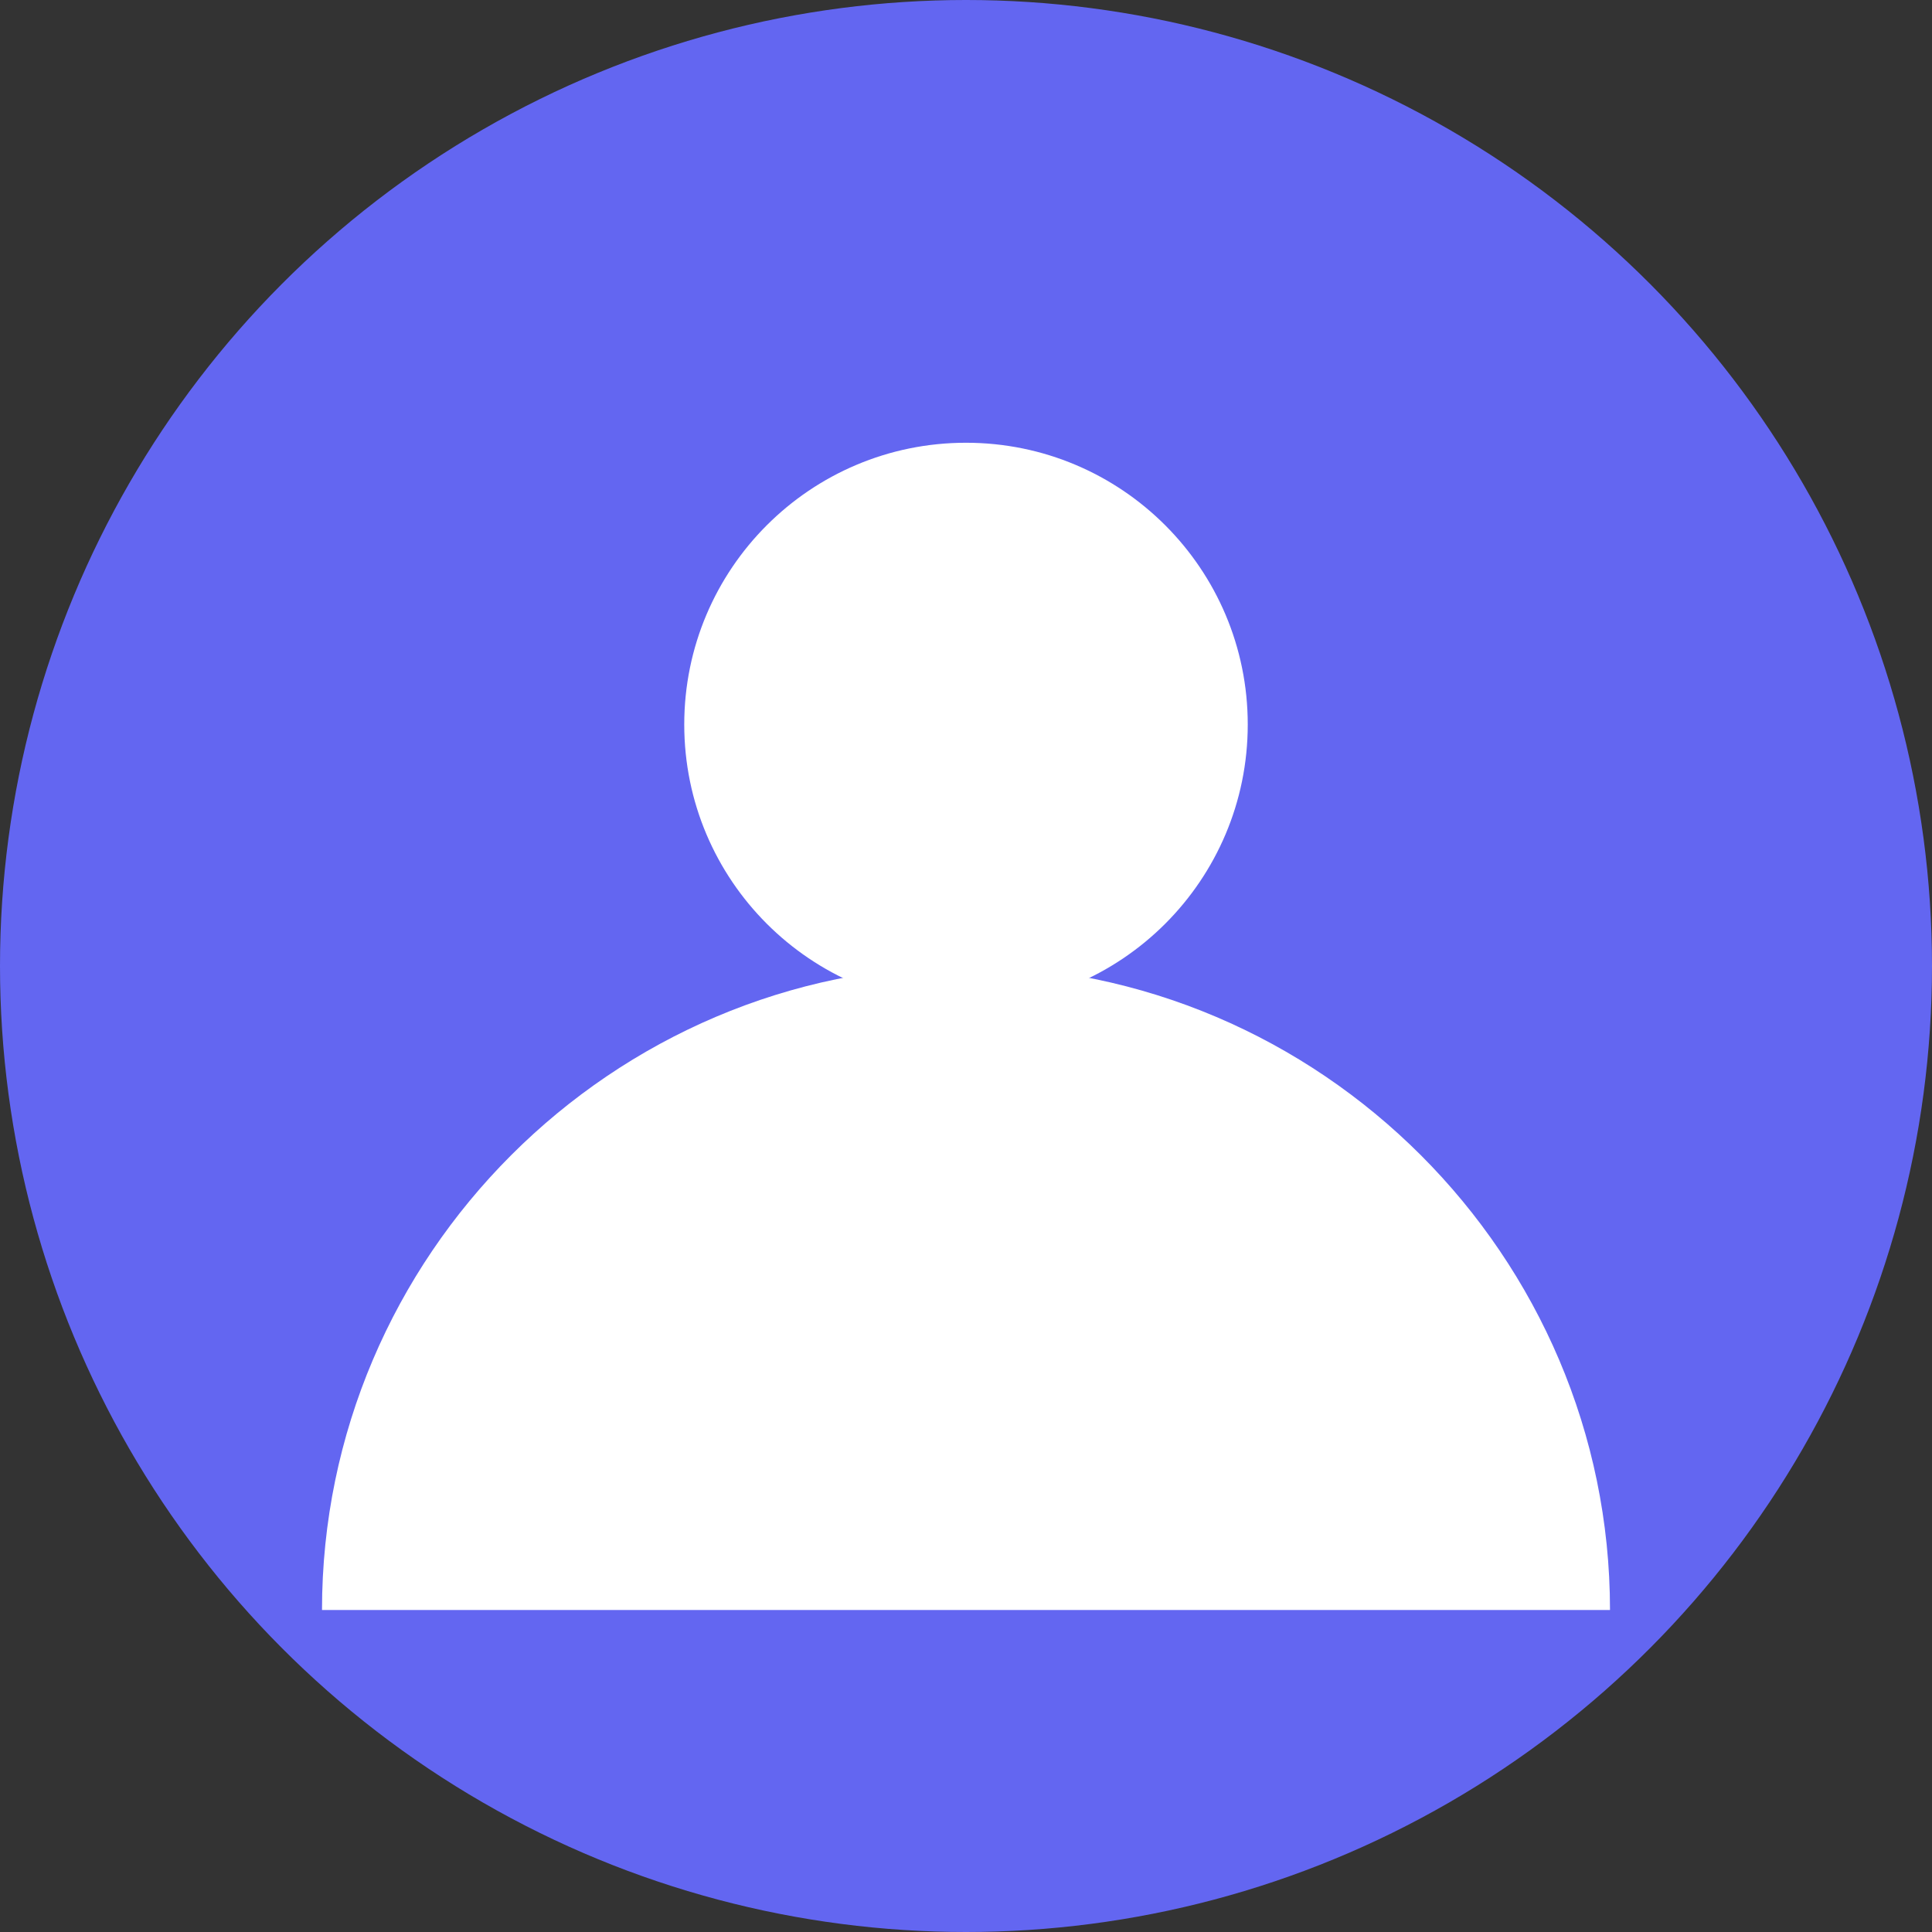
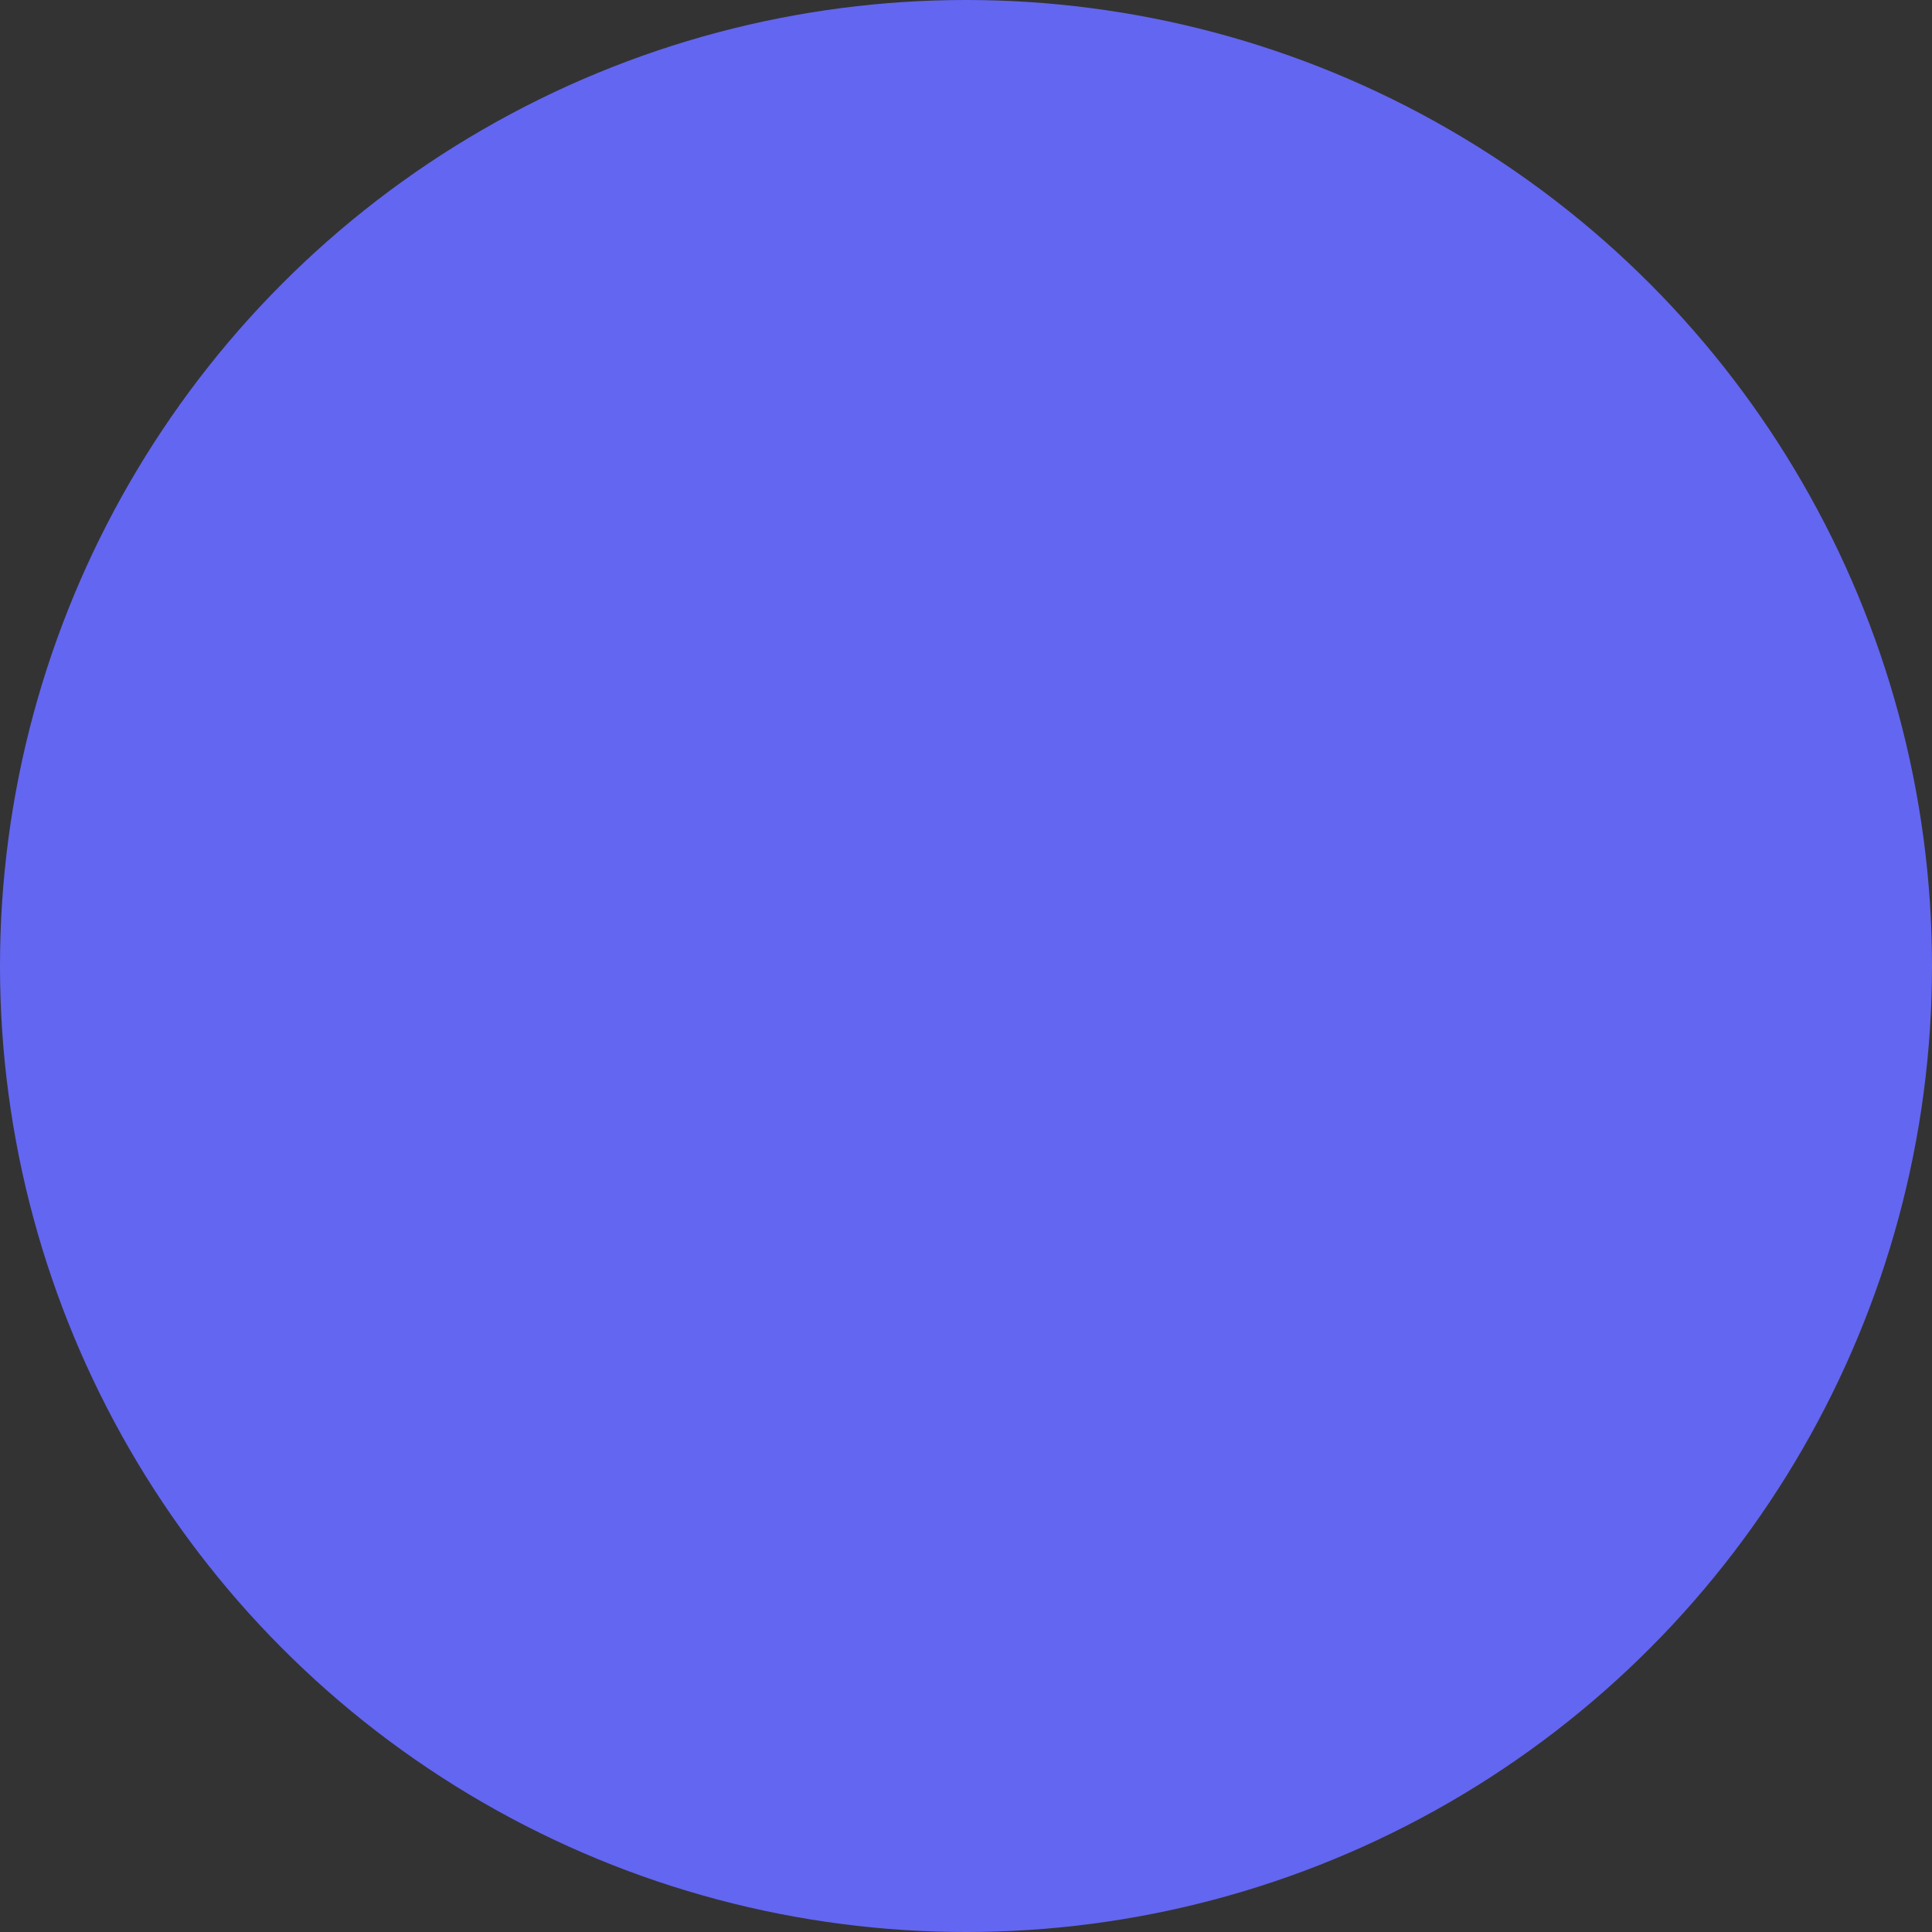
<svg xmlns="http://www.w3.org/2000/svg" viewBox="0 0 48 48" width="48" height="48">
  <rect x="0" y="0" width="48" height="48" fill="#333333" stroke="none" />
  <circle cx="24" cy="24" r="24" fill="#6366f1" />
-   <circle cx="24" cy="18" r="7" fill="#fff" />
-   <path d="M8 40c0-8.8 7.2-16 16-16s16 7.2 16 16" fill="#fff" />
</svg>